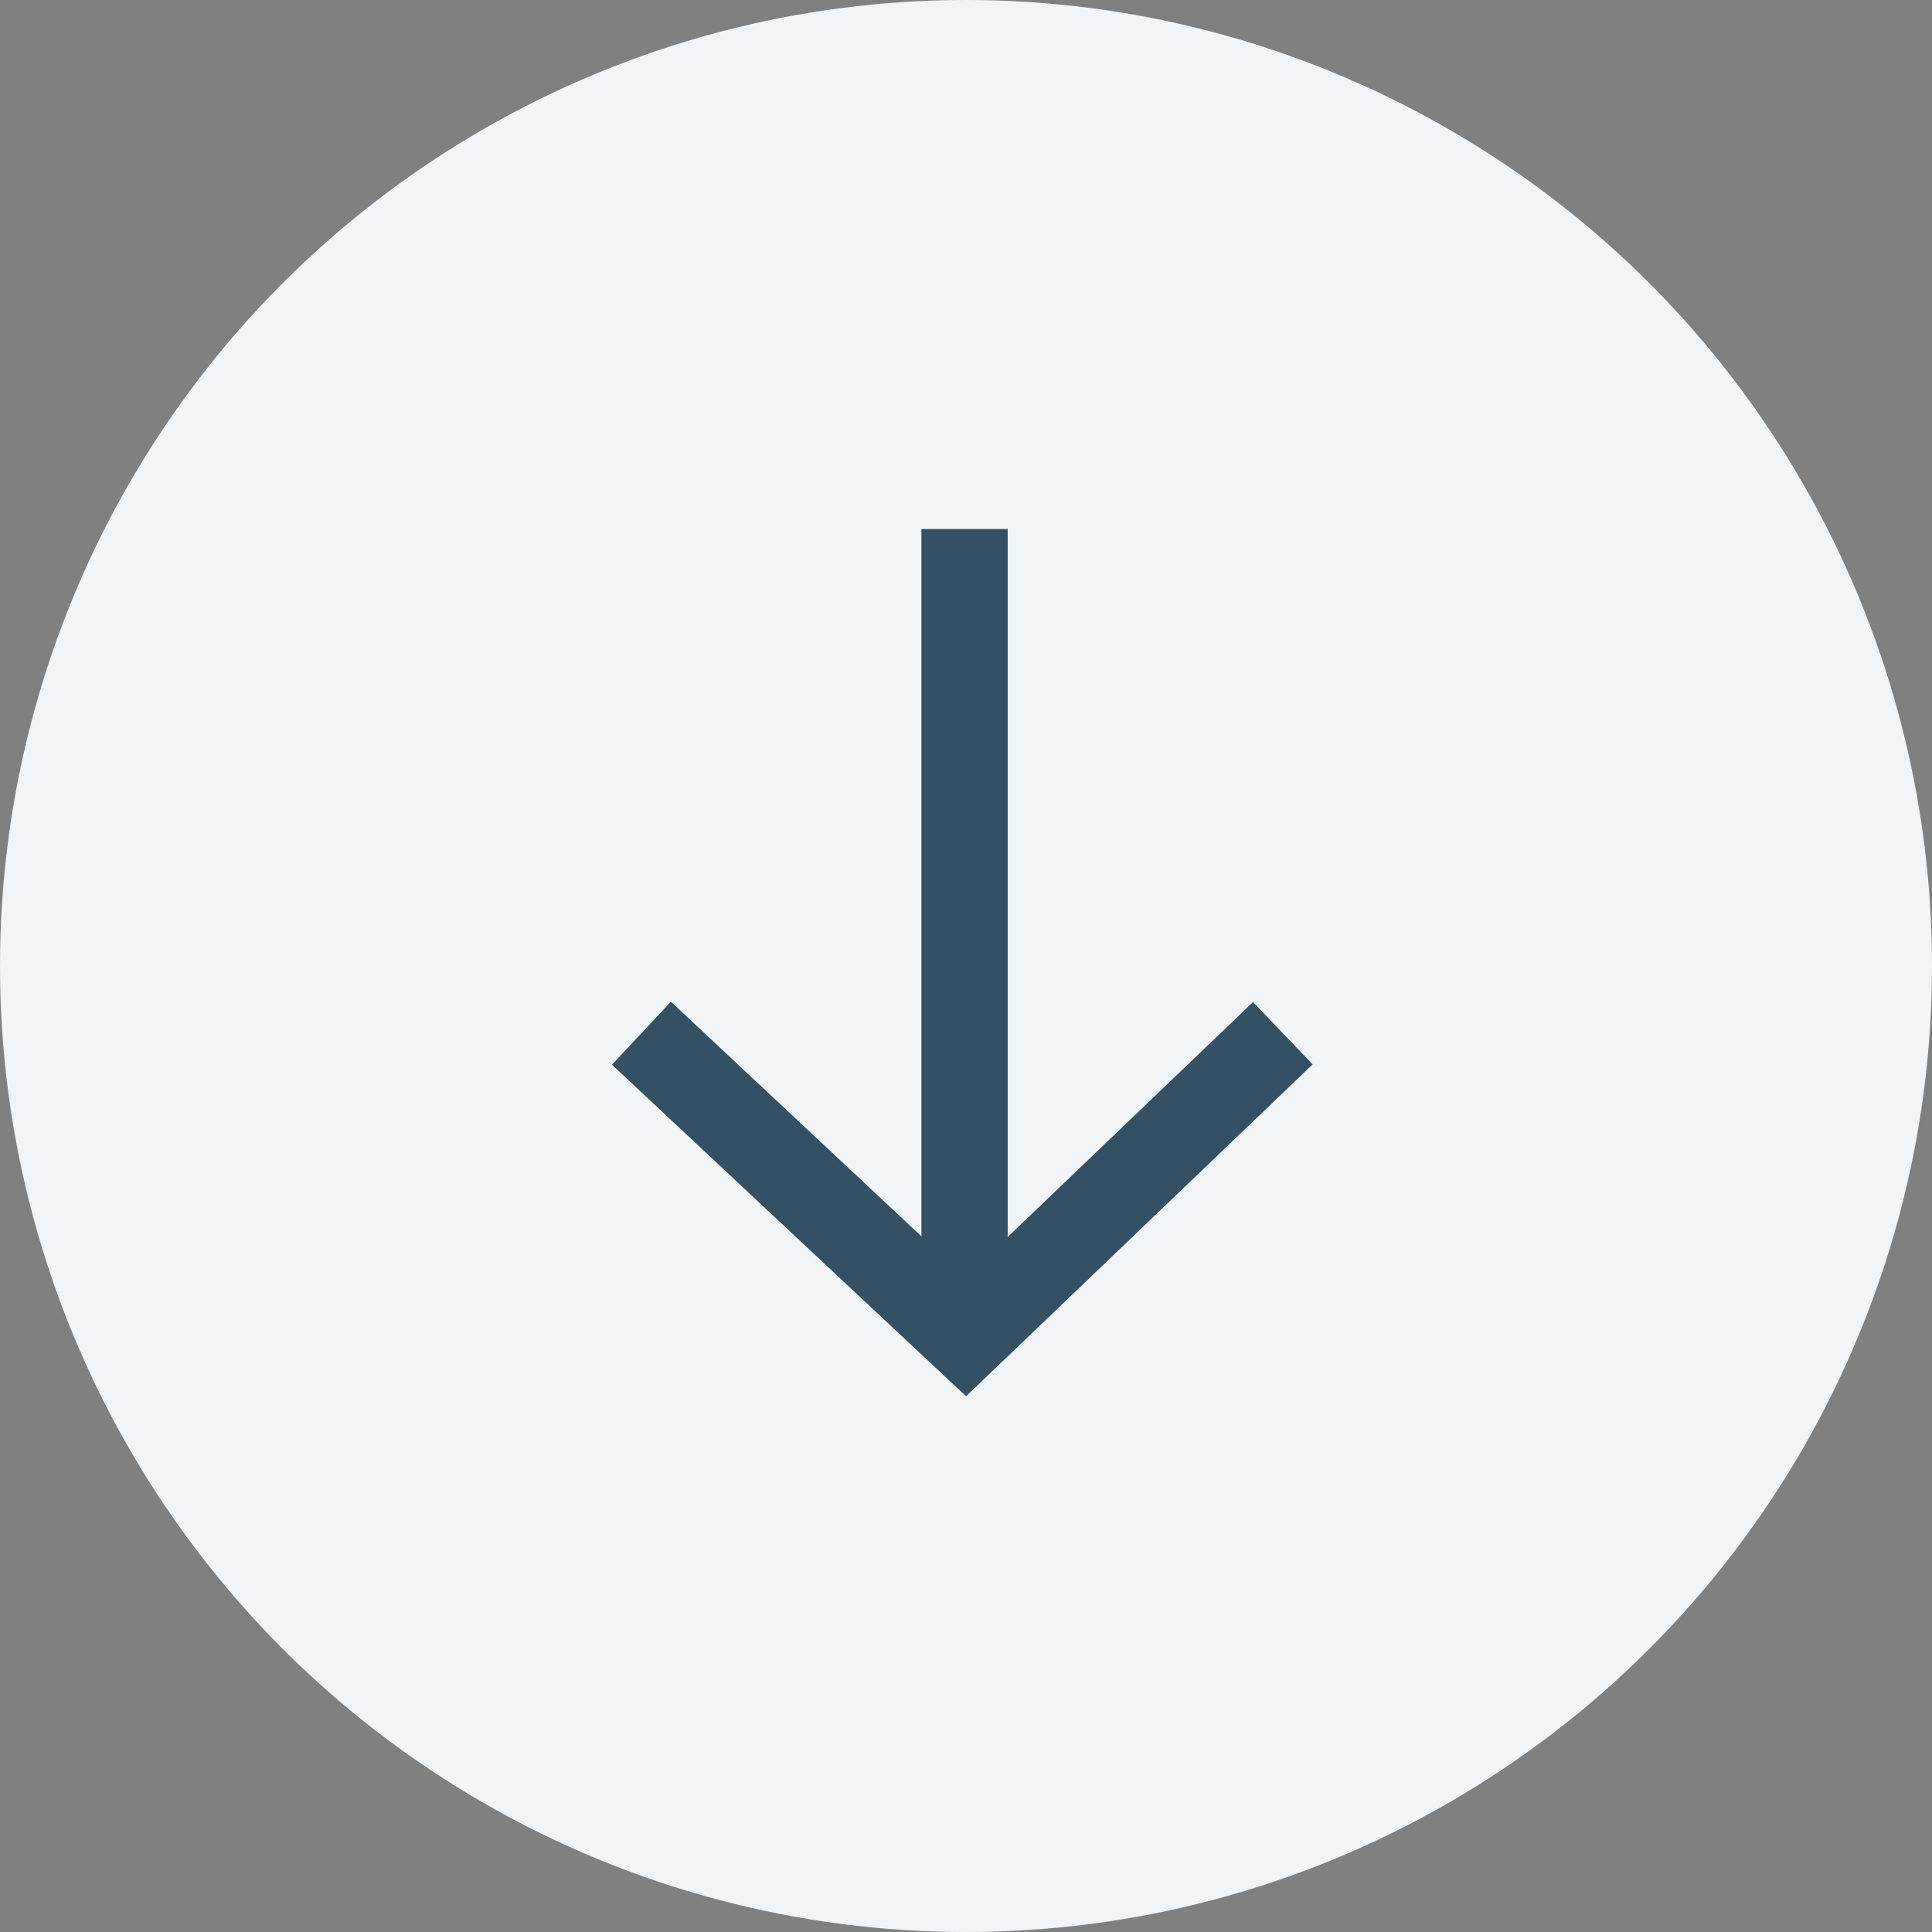
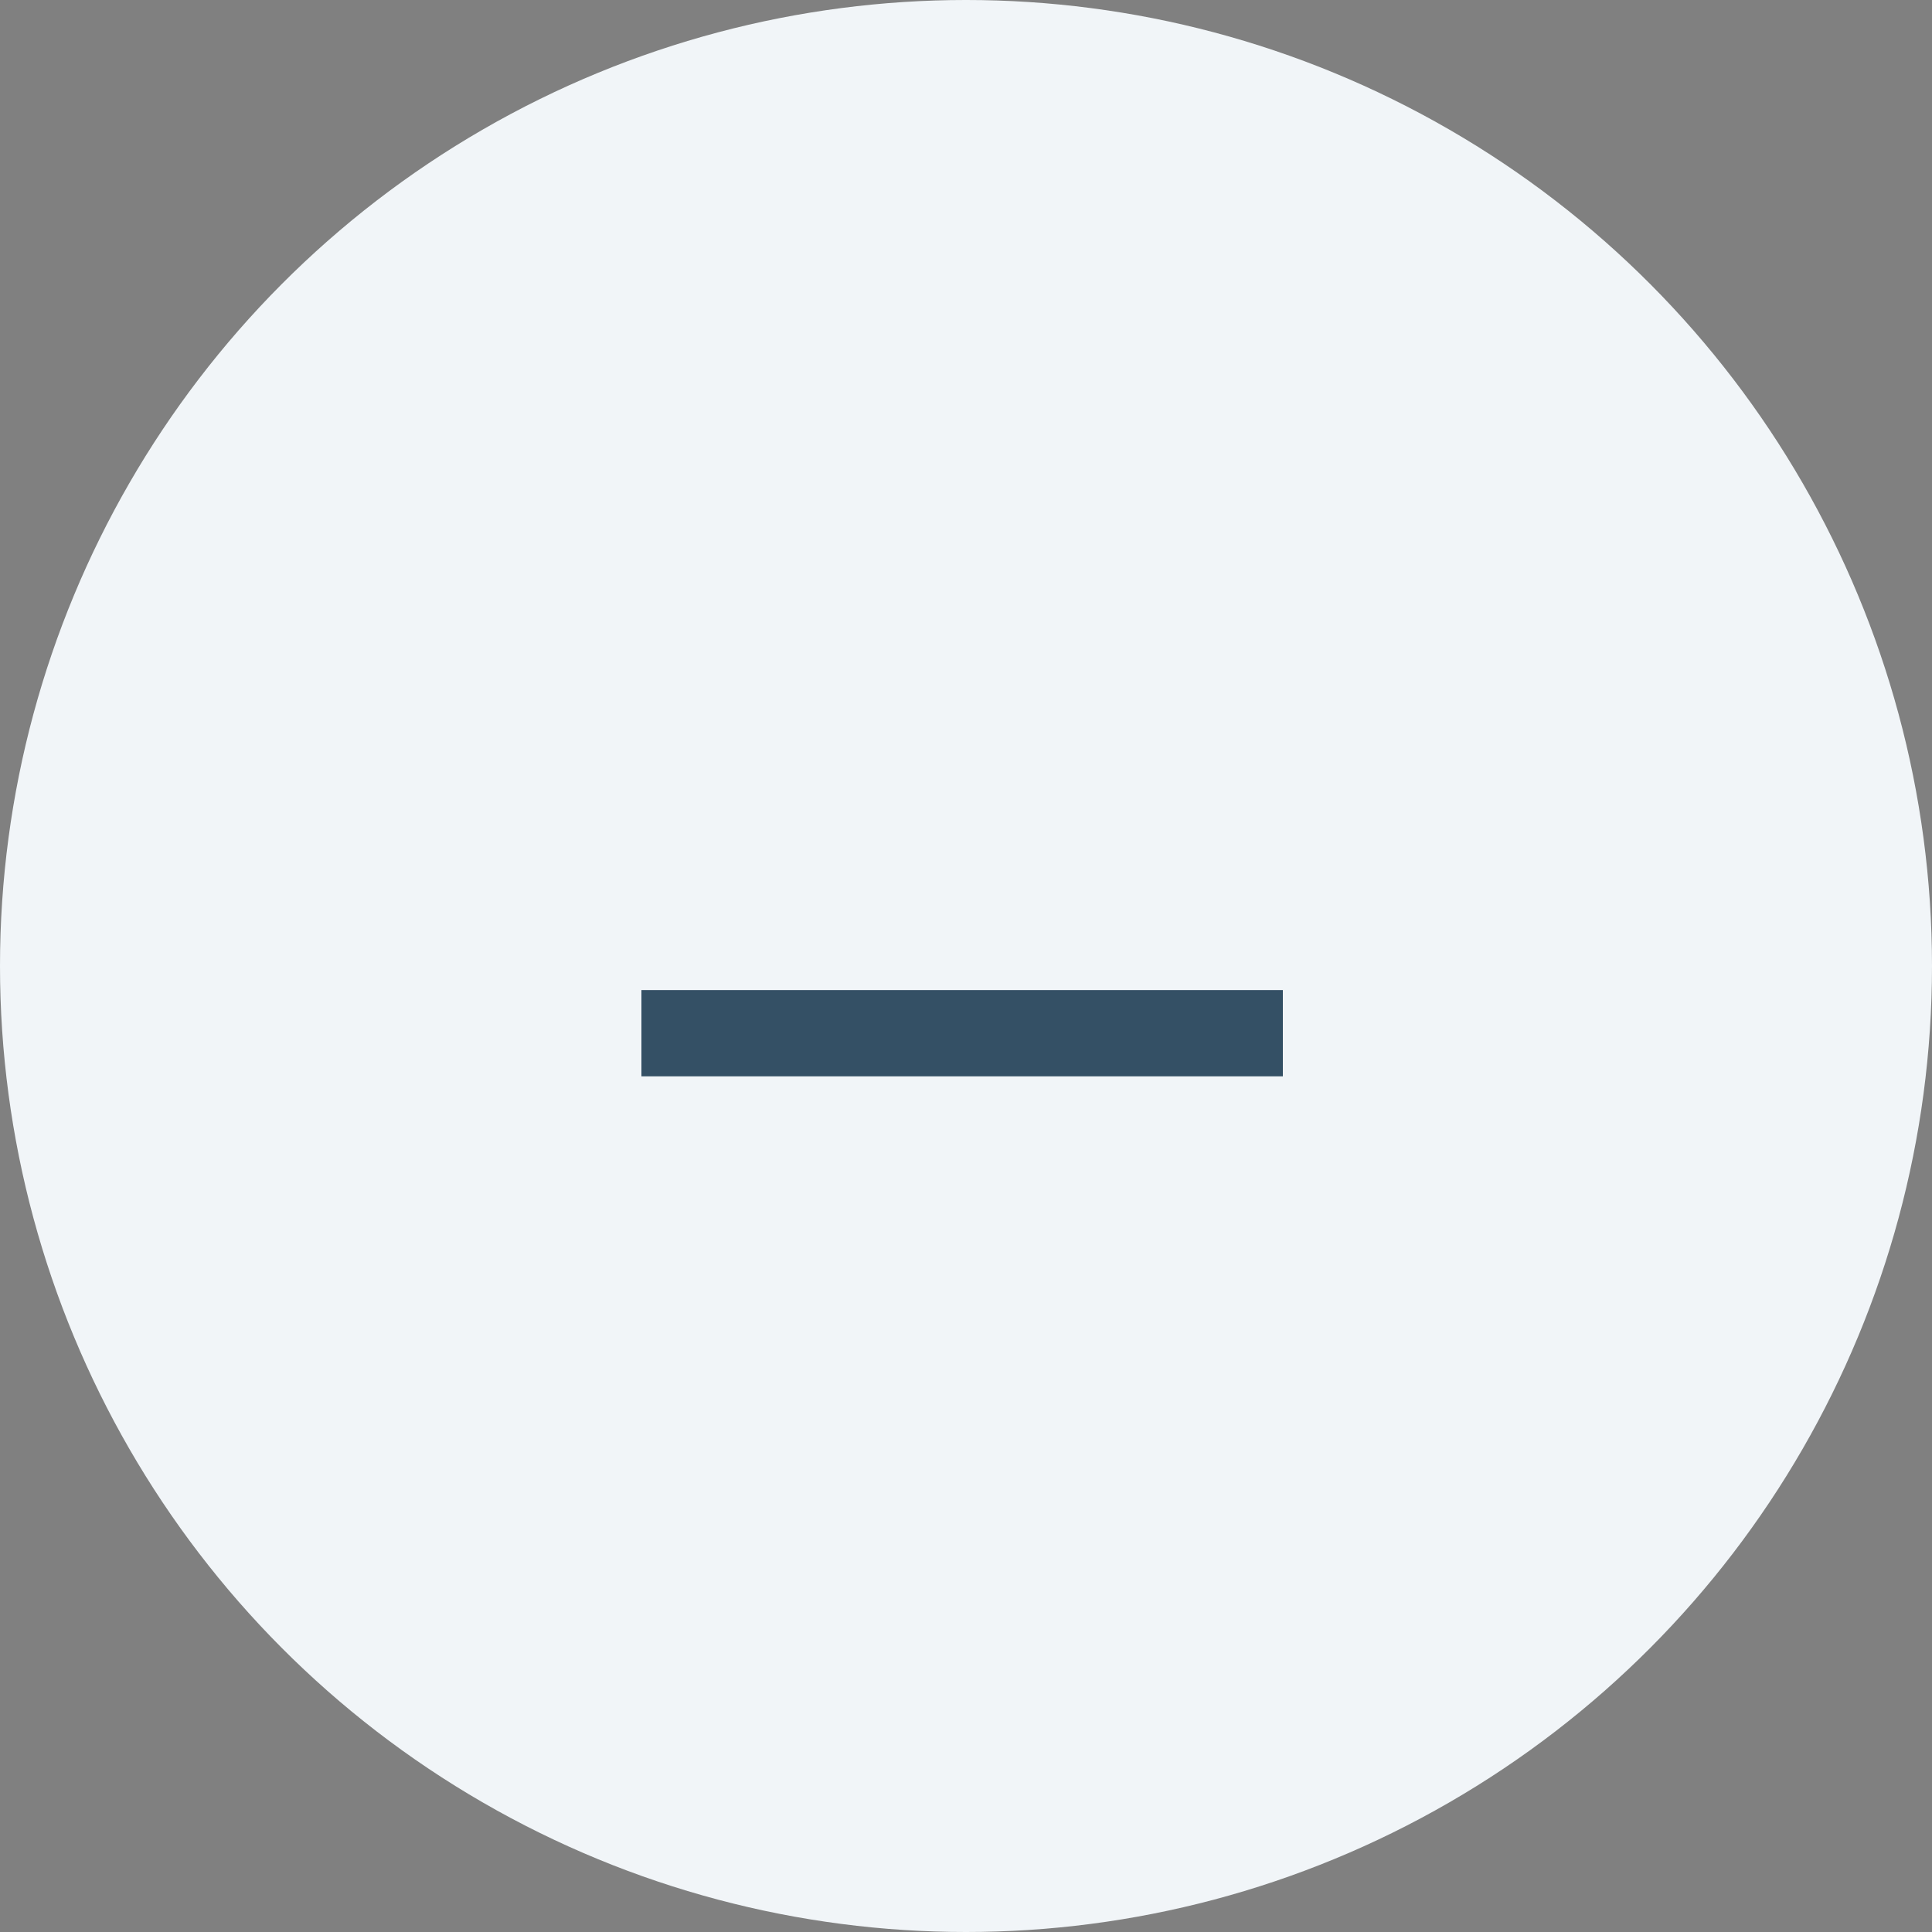
<svg xmlns="http://www.w3.org/2000/svg" width="28" height="28" viewBox="0 0 28 28" fill="none">
  <rect x="0" y="0" width="28" height="28" fill="#808080" stroke="none" />
  <circle cx="14" cy="14" r="14" fill="#F1F5F8" />
-   <line x1="13.979" y1="7.667" x2="13.979" y2="18.667" stroke="#345065" stroke-width="1.25" />
-   <path d="M18.592 14.974L13.996 19.375L9.296 14.974" stroke="#345065" stroke-width="1.25" />
+   <path d="M18.592 14.974L9.296 14.974" stroke="#345065" stroke-width="1.25" />
</svg>